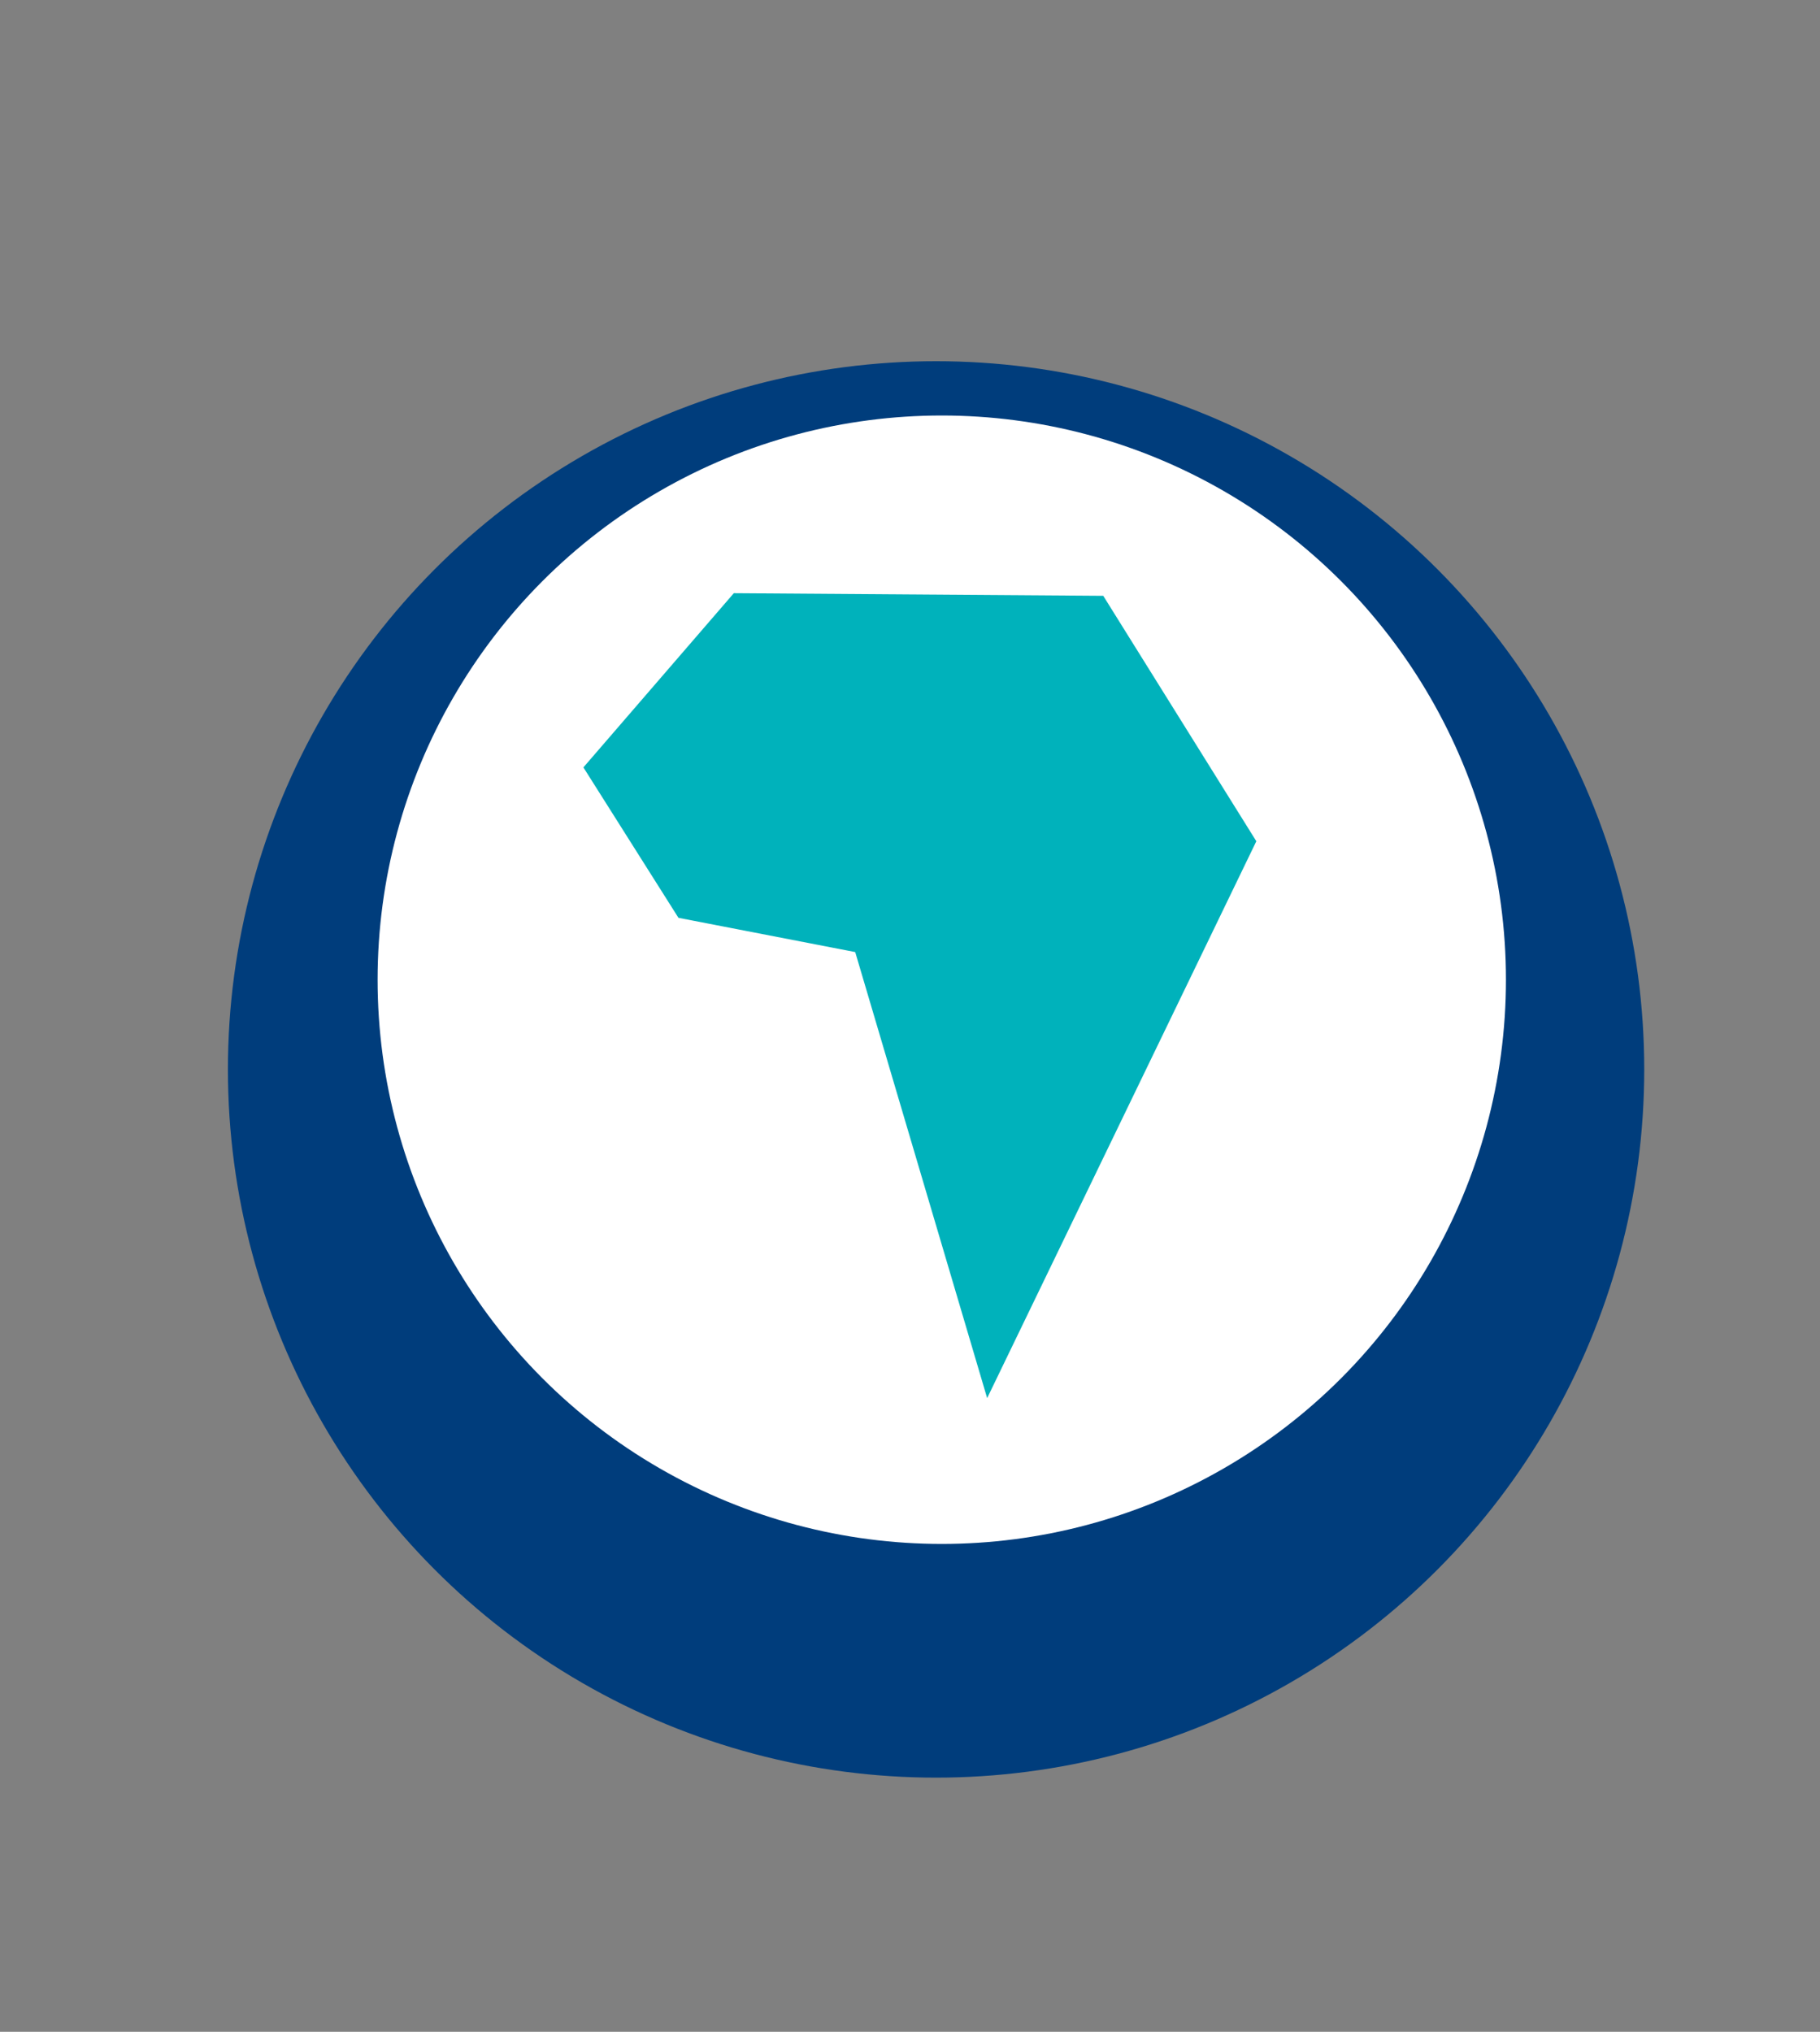
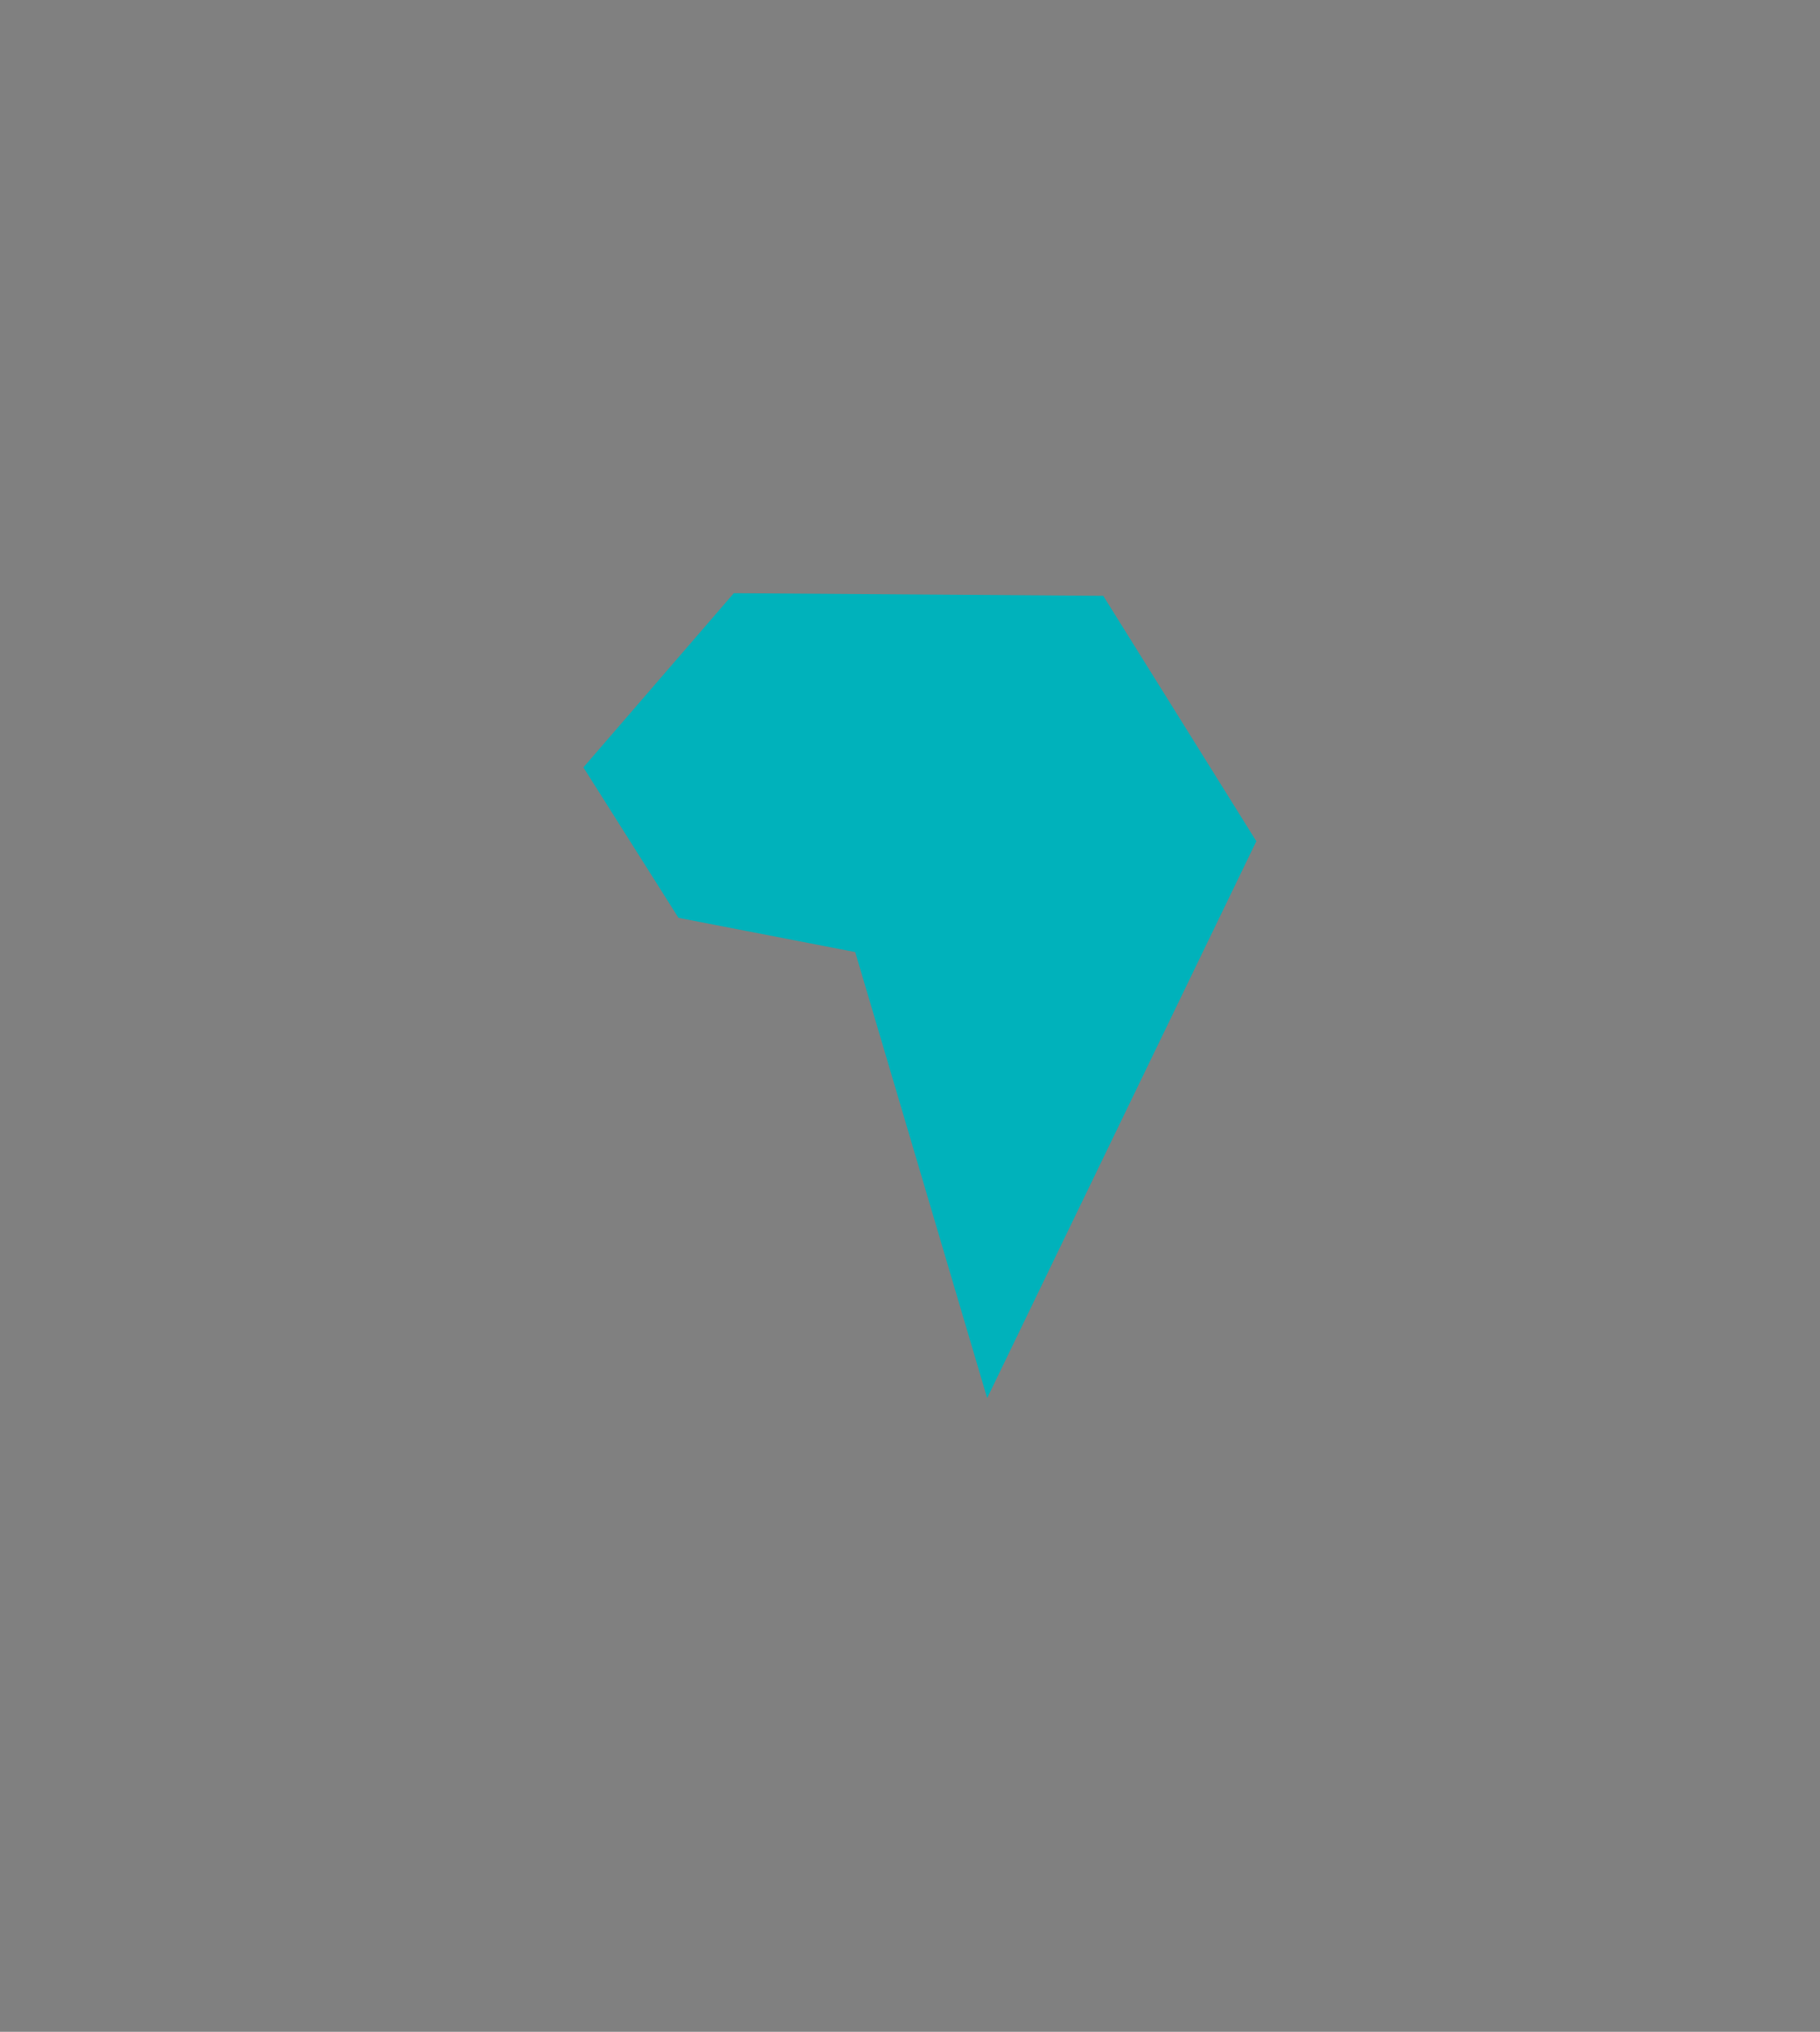
<svg xmlns="http://www.w3.org/2000/svg" viewBox="0 0 220.56 246.21">
  <rect x="0" y="0" width="220.56" height="246.21" fill="#808080" stroke="none" />
  <g id="Layer_2" data-name="Layer 2">
    <g id="Layer_1-2" data-name="Layer 1">
-       <circle cx="113.44" cy="129.59" r="85.82" style="fill:#003d7c" />
-       <circle cx="114.13" cy="118.72" r="68.37" style="fill:#fff" />
      <polygon points="88.93 71.88 133.7 72.2 152.25 101.94 119.63 169.42 103.64 115.37 82.22 111.22 70.7 92.99 88.93 71.88" style="fill:#00b2bb" />
    </g>
  </g>
</svg>